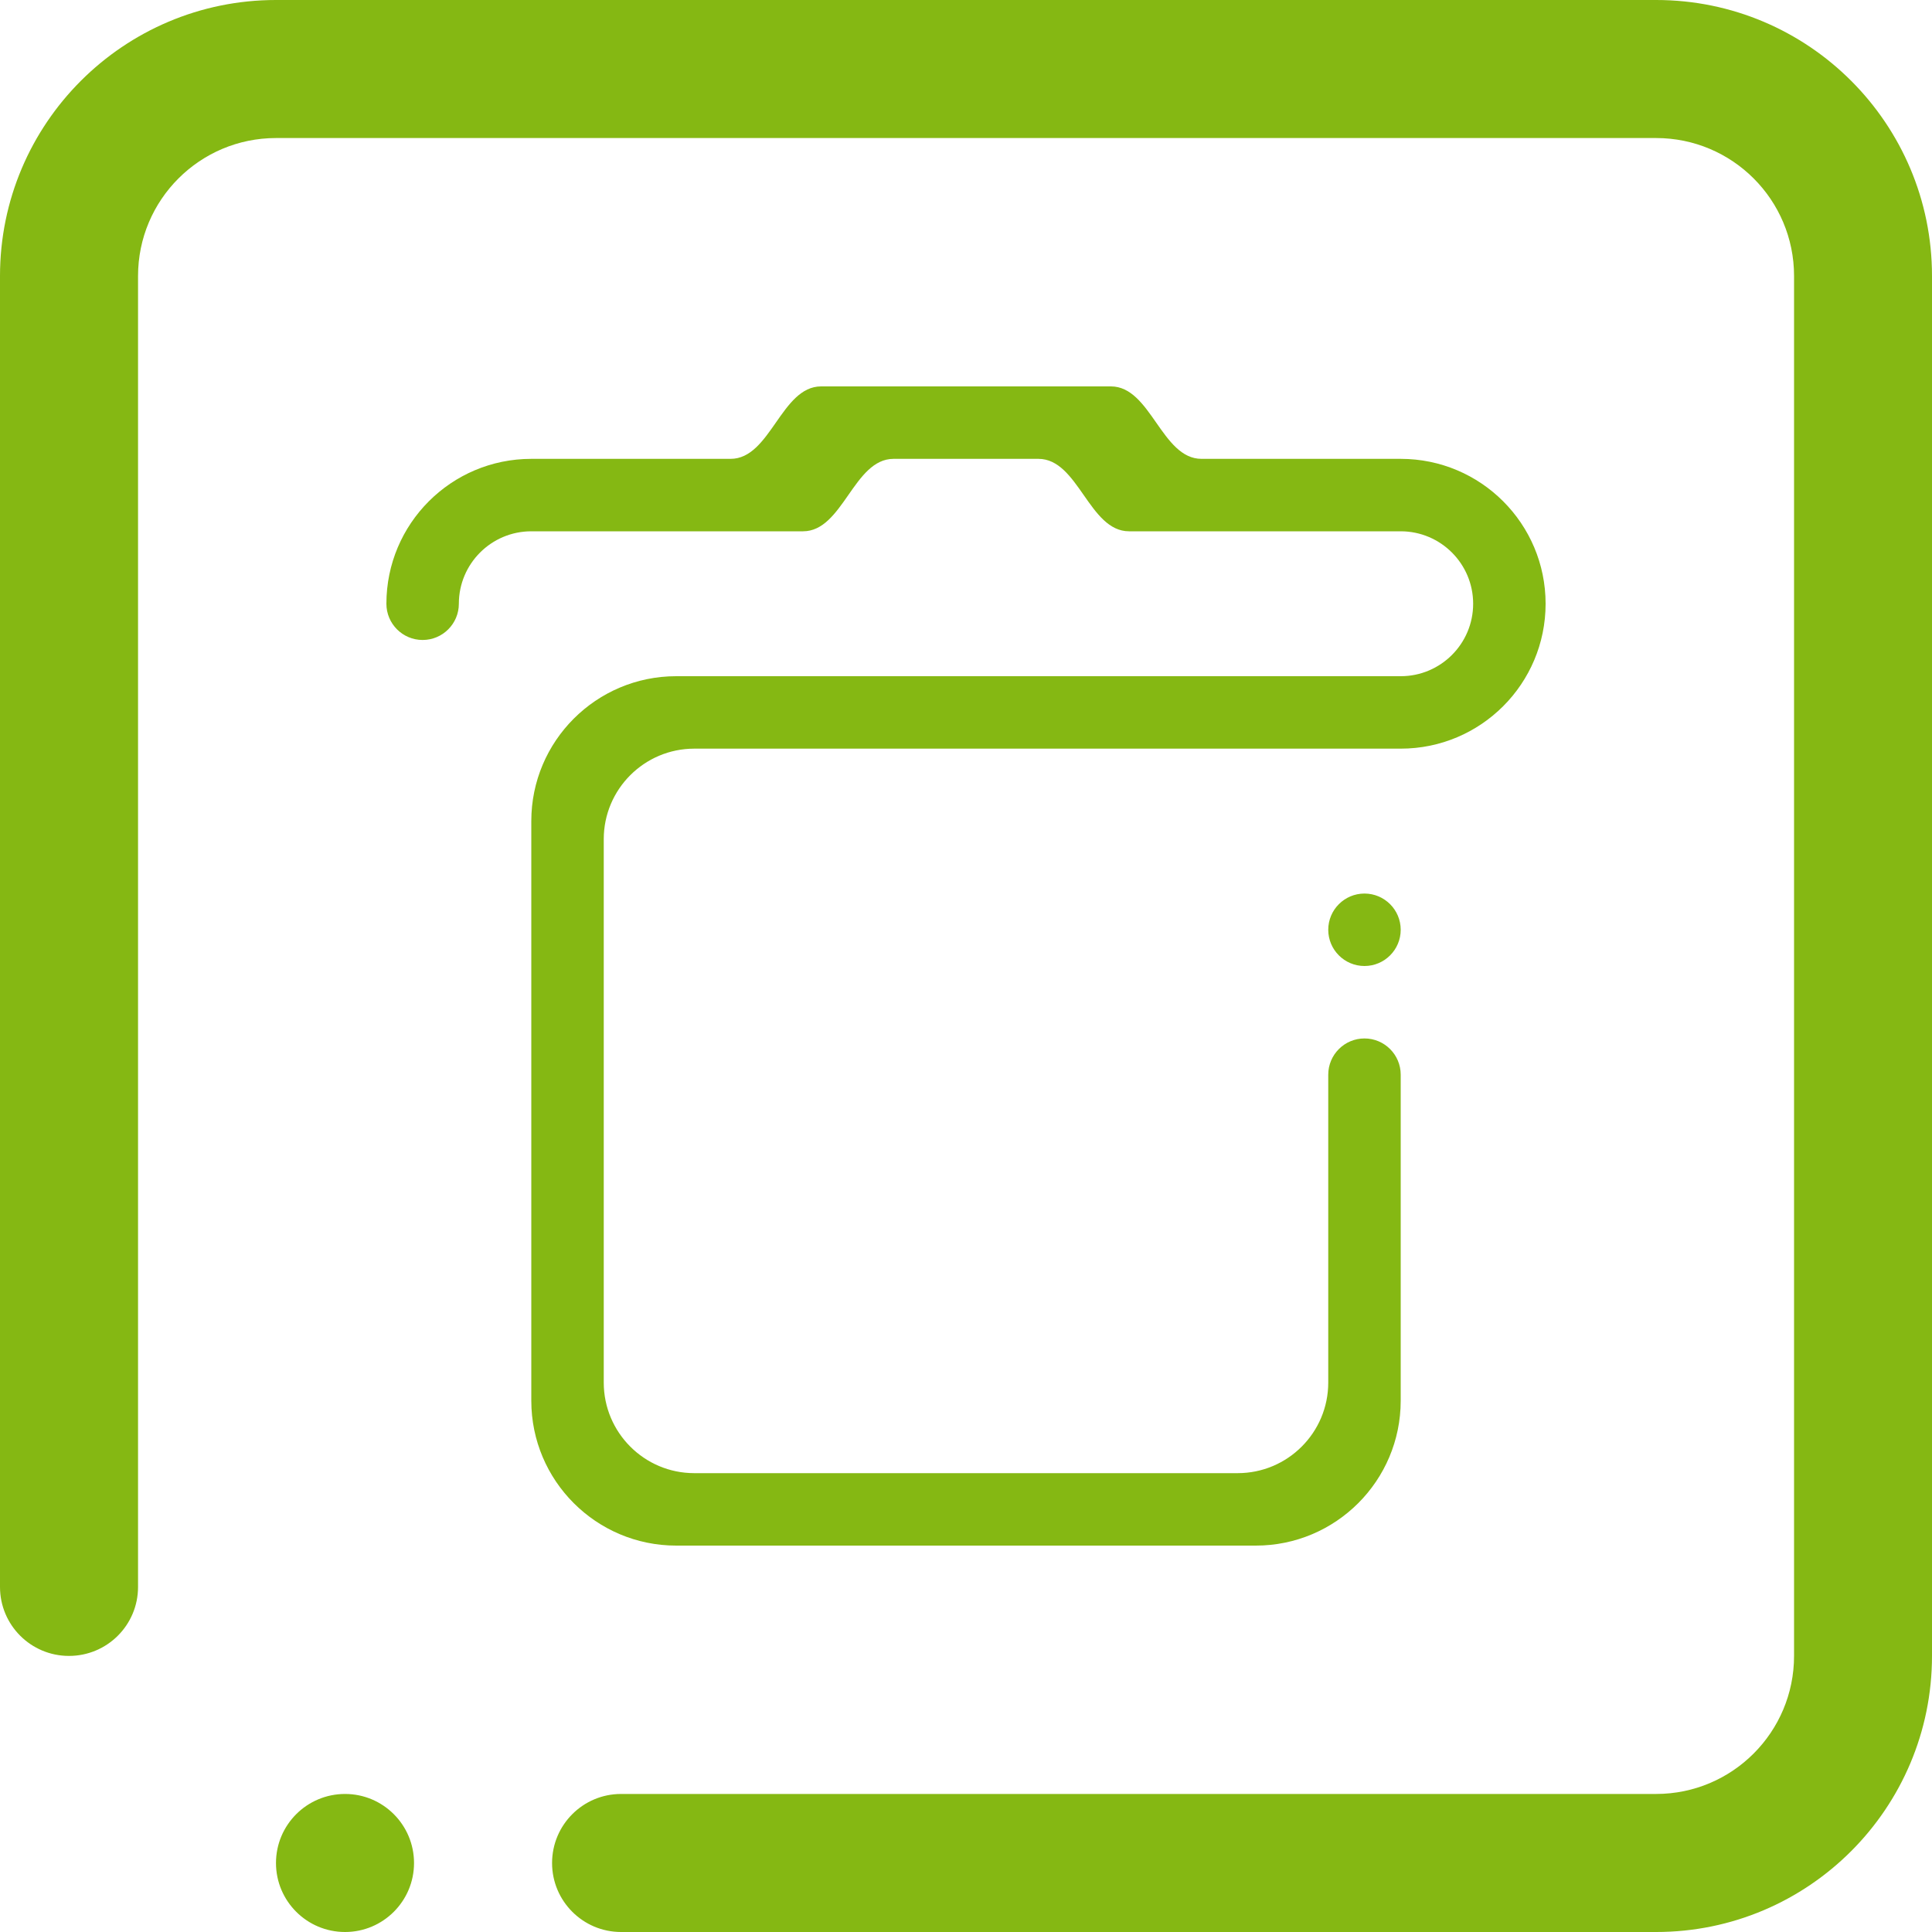
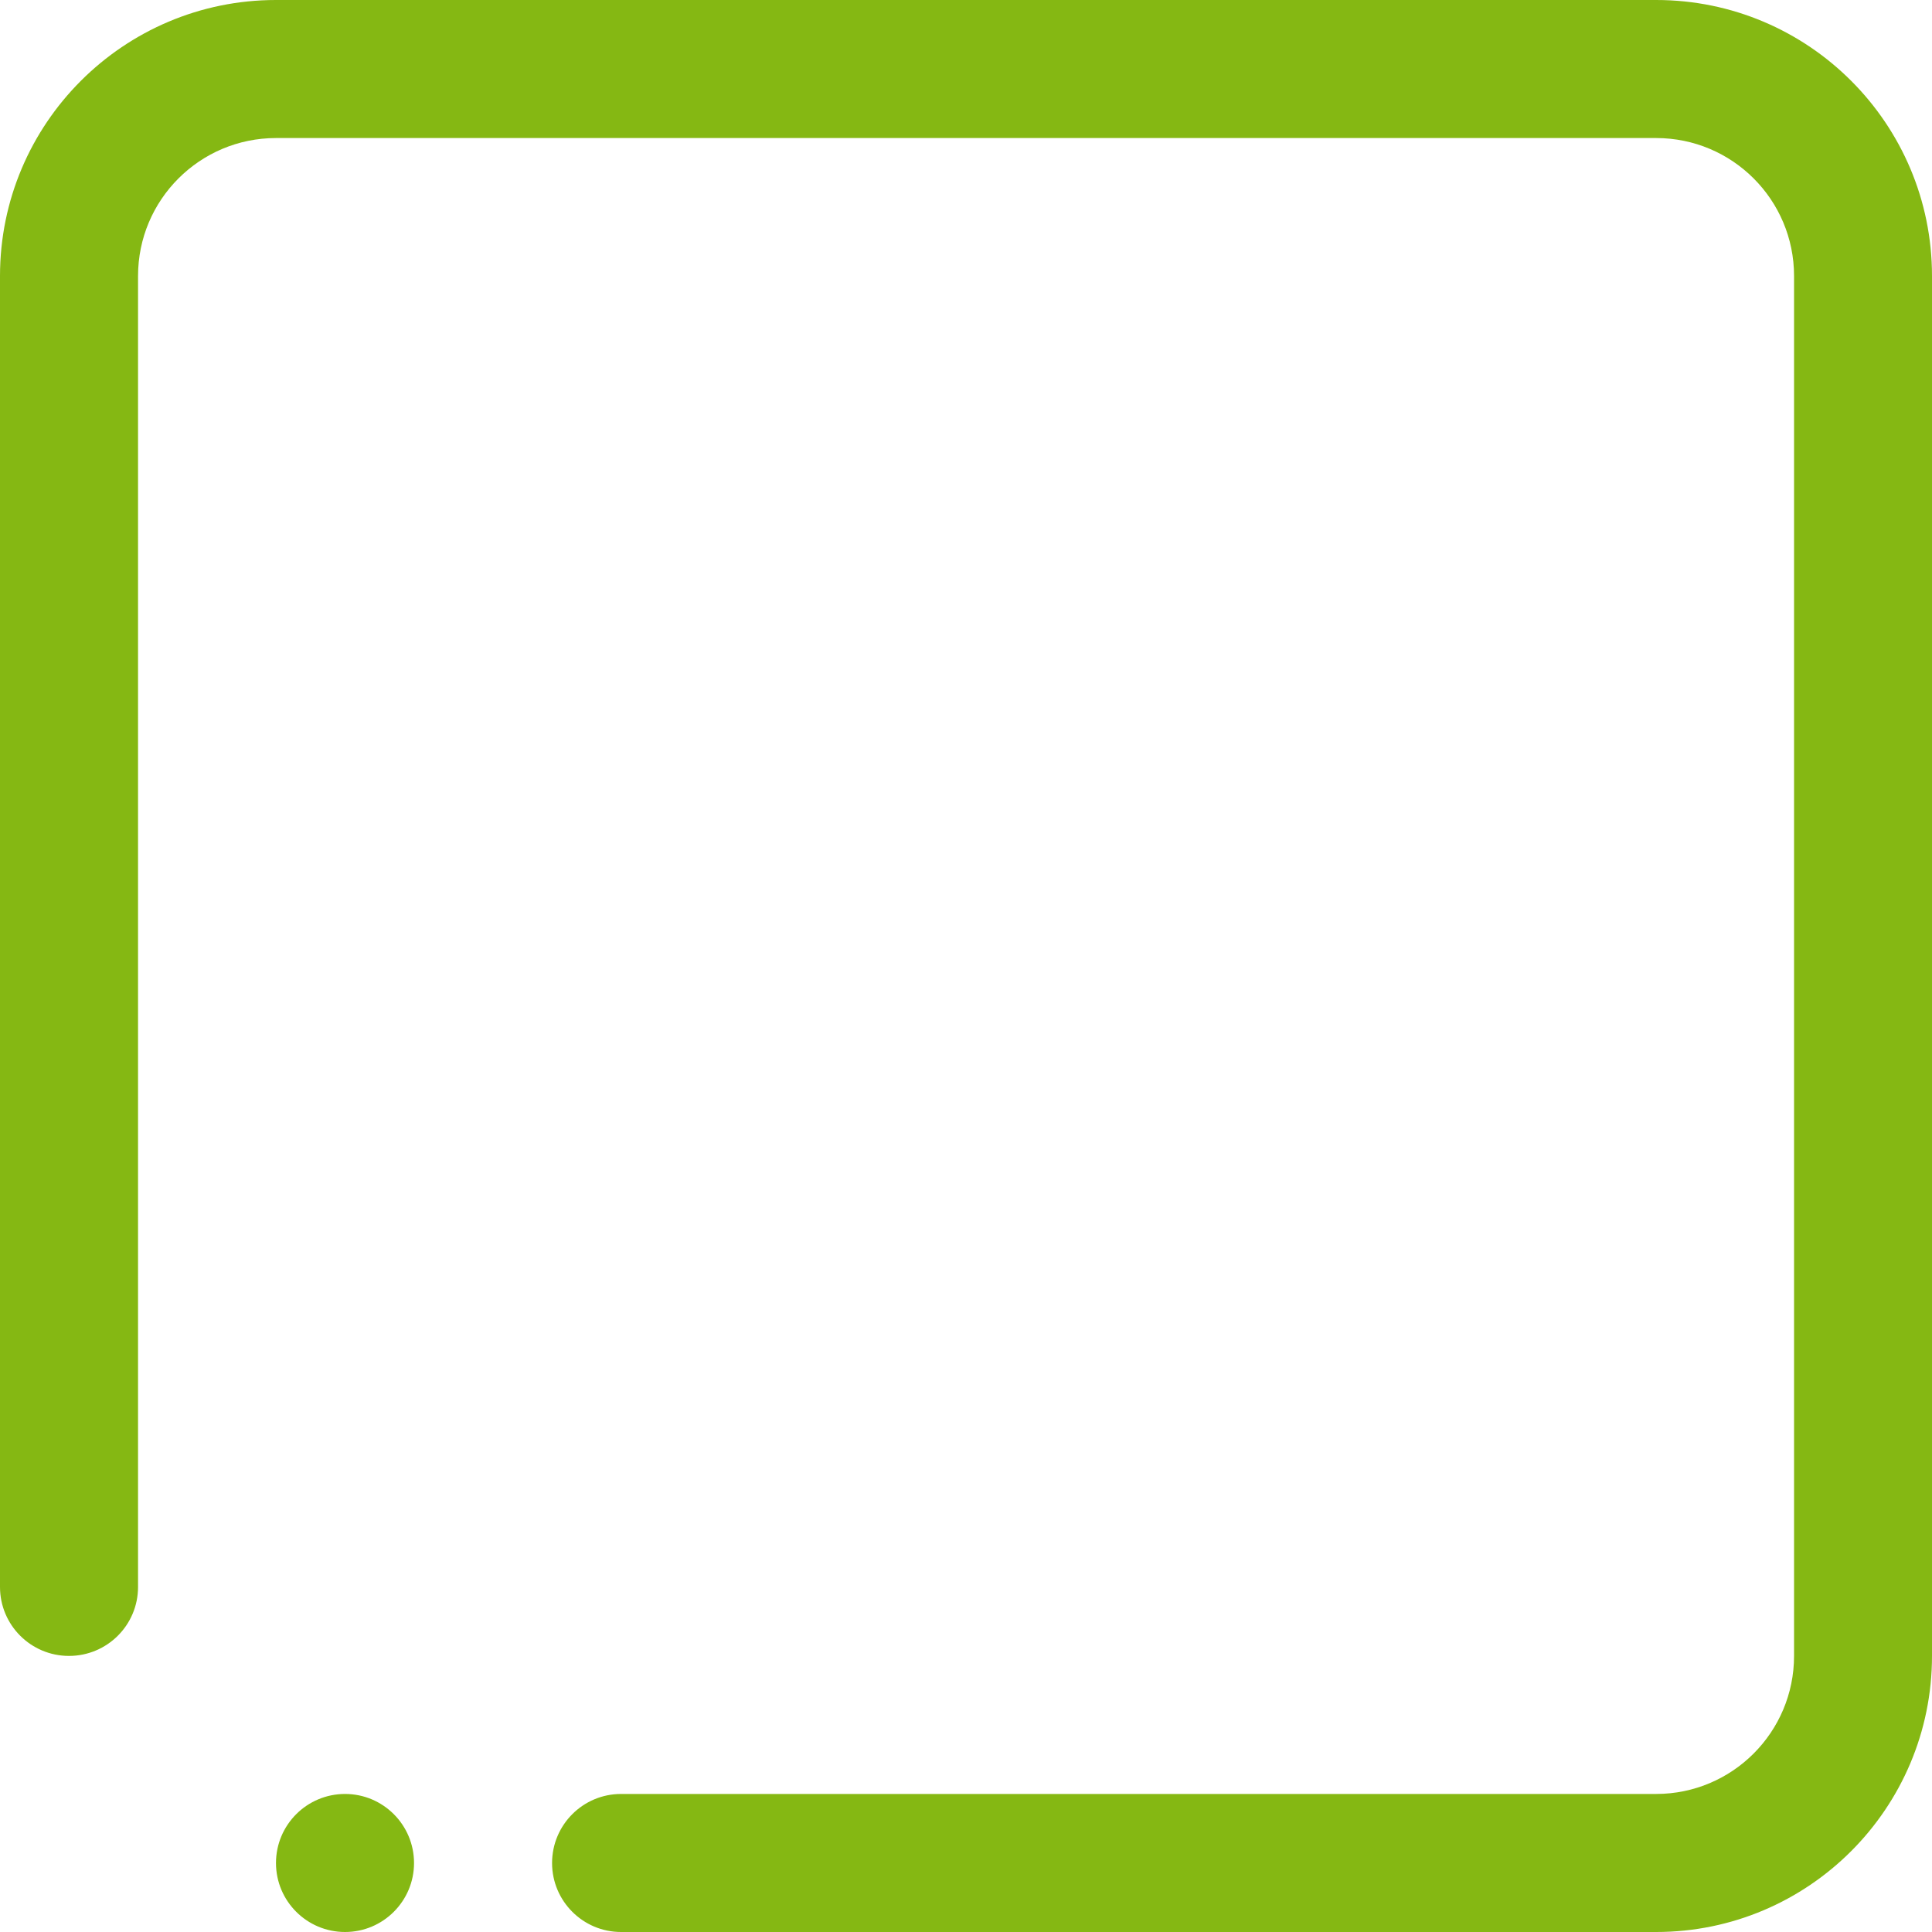
<svg xmlns="http://www.w3.org/2000/svg" width="20" height="20" viewBox="0 0 20 20" fill="none" id="green-capacity">
  <path fill-rule="evenodd" clip-rule="evenodd" d="M17.144 20H6.429C6.035 20 5.715 19.68 5.715 19.286C5.715 18.891 6.035 18.571 6.429 18.571H17.144C17.933 18.571 18.572 17.931 18.572 17.142V2.857C18.572 2.068 17.933 1.429 17.144 1.429H2.857C2.069 1.429 1.429 2.068 1.429 2.857V16.428C1.429 16.823 1.109 17.142 0.714 17.142C0.32 17.142 0 16.823 0 16.428V2.857C0 1.279 1.28 0 2.857 0H17.144C18.721 0 20 1.279 20 2.857V17.142C20 18.72 18.721 20 17.144 20ZM3.572 18.571C3.966 18.571 4.286 18.891 4.286 19.286C4.286 19.68 3.966 20 3.572 20C3.177 20 2.857 19.68 2.857 19.286C2.857 18.891 3.177 18.571 3.572 18.571Z" fill="#85B813" />
-   <path fill-rule="evenodd" clip-rule="evenodd" d="M14.125 10C13.918 10 13.75 9.832 13.75 9.625C13.75 9.418 13.918 9.25 14.125 9.25C14.332 9.25 14.5 9.418 14.5 9.625C14.5 9.832 14.332 10 14.125 10ZM14.5 7.75H14.298H12.812H12.625H7.187C6.67 7.75 6.25 8.17 6.25 8.687V8.875V10.375V14.312C6.25 14.83 6.67 15.25 7.187 15.25H12.812C13.33 15.25 13.75 14.83 13.75 14.312V11.125C13.75 10.918 13.918 10.75 14.125 10.75C14.332 10.75 14.5 10.918 14.5 11.125V14.5C14.5 15.328 13.828 16 13 16H7C6.172 16 5.5 15.328 5.5 14.5V10.375V8.875V8.5C5.5 7.672 6.172 7 7 7H7.375H13H14.5C14.914 7 15.25 6.664 15.25 6.25C15.25 5.836 14.914 5.5 14.5 5.5H11.688C11.273 5.5 11.164 4.75 10.75 4.75H9.25C8.836 4.75 8.727 5.5 8.313 5.5H5.5C5.086 5.5 4.75 5.836 4.75 6.25C4.75 6.457 4.582 6.625 4.375 6.625C4.168 6.625 4 6.457 4 6.25C4 5.422 4.671 4.75 5.5 4.75H7.563C7.977 4.75 8.086 4 8.5 4H11.5C11.914 4 12.024 4.75 12.438 4.75H14.5C15.329 4.75 16 5.422 16 6.25C16 7.078 15.329 7.75 14.5 7.75Z" fill="#85B813" />
</svg>